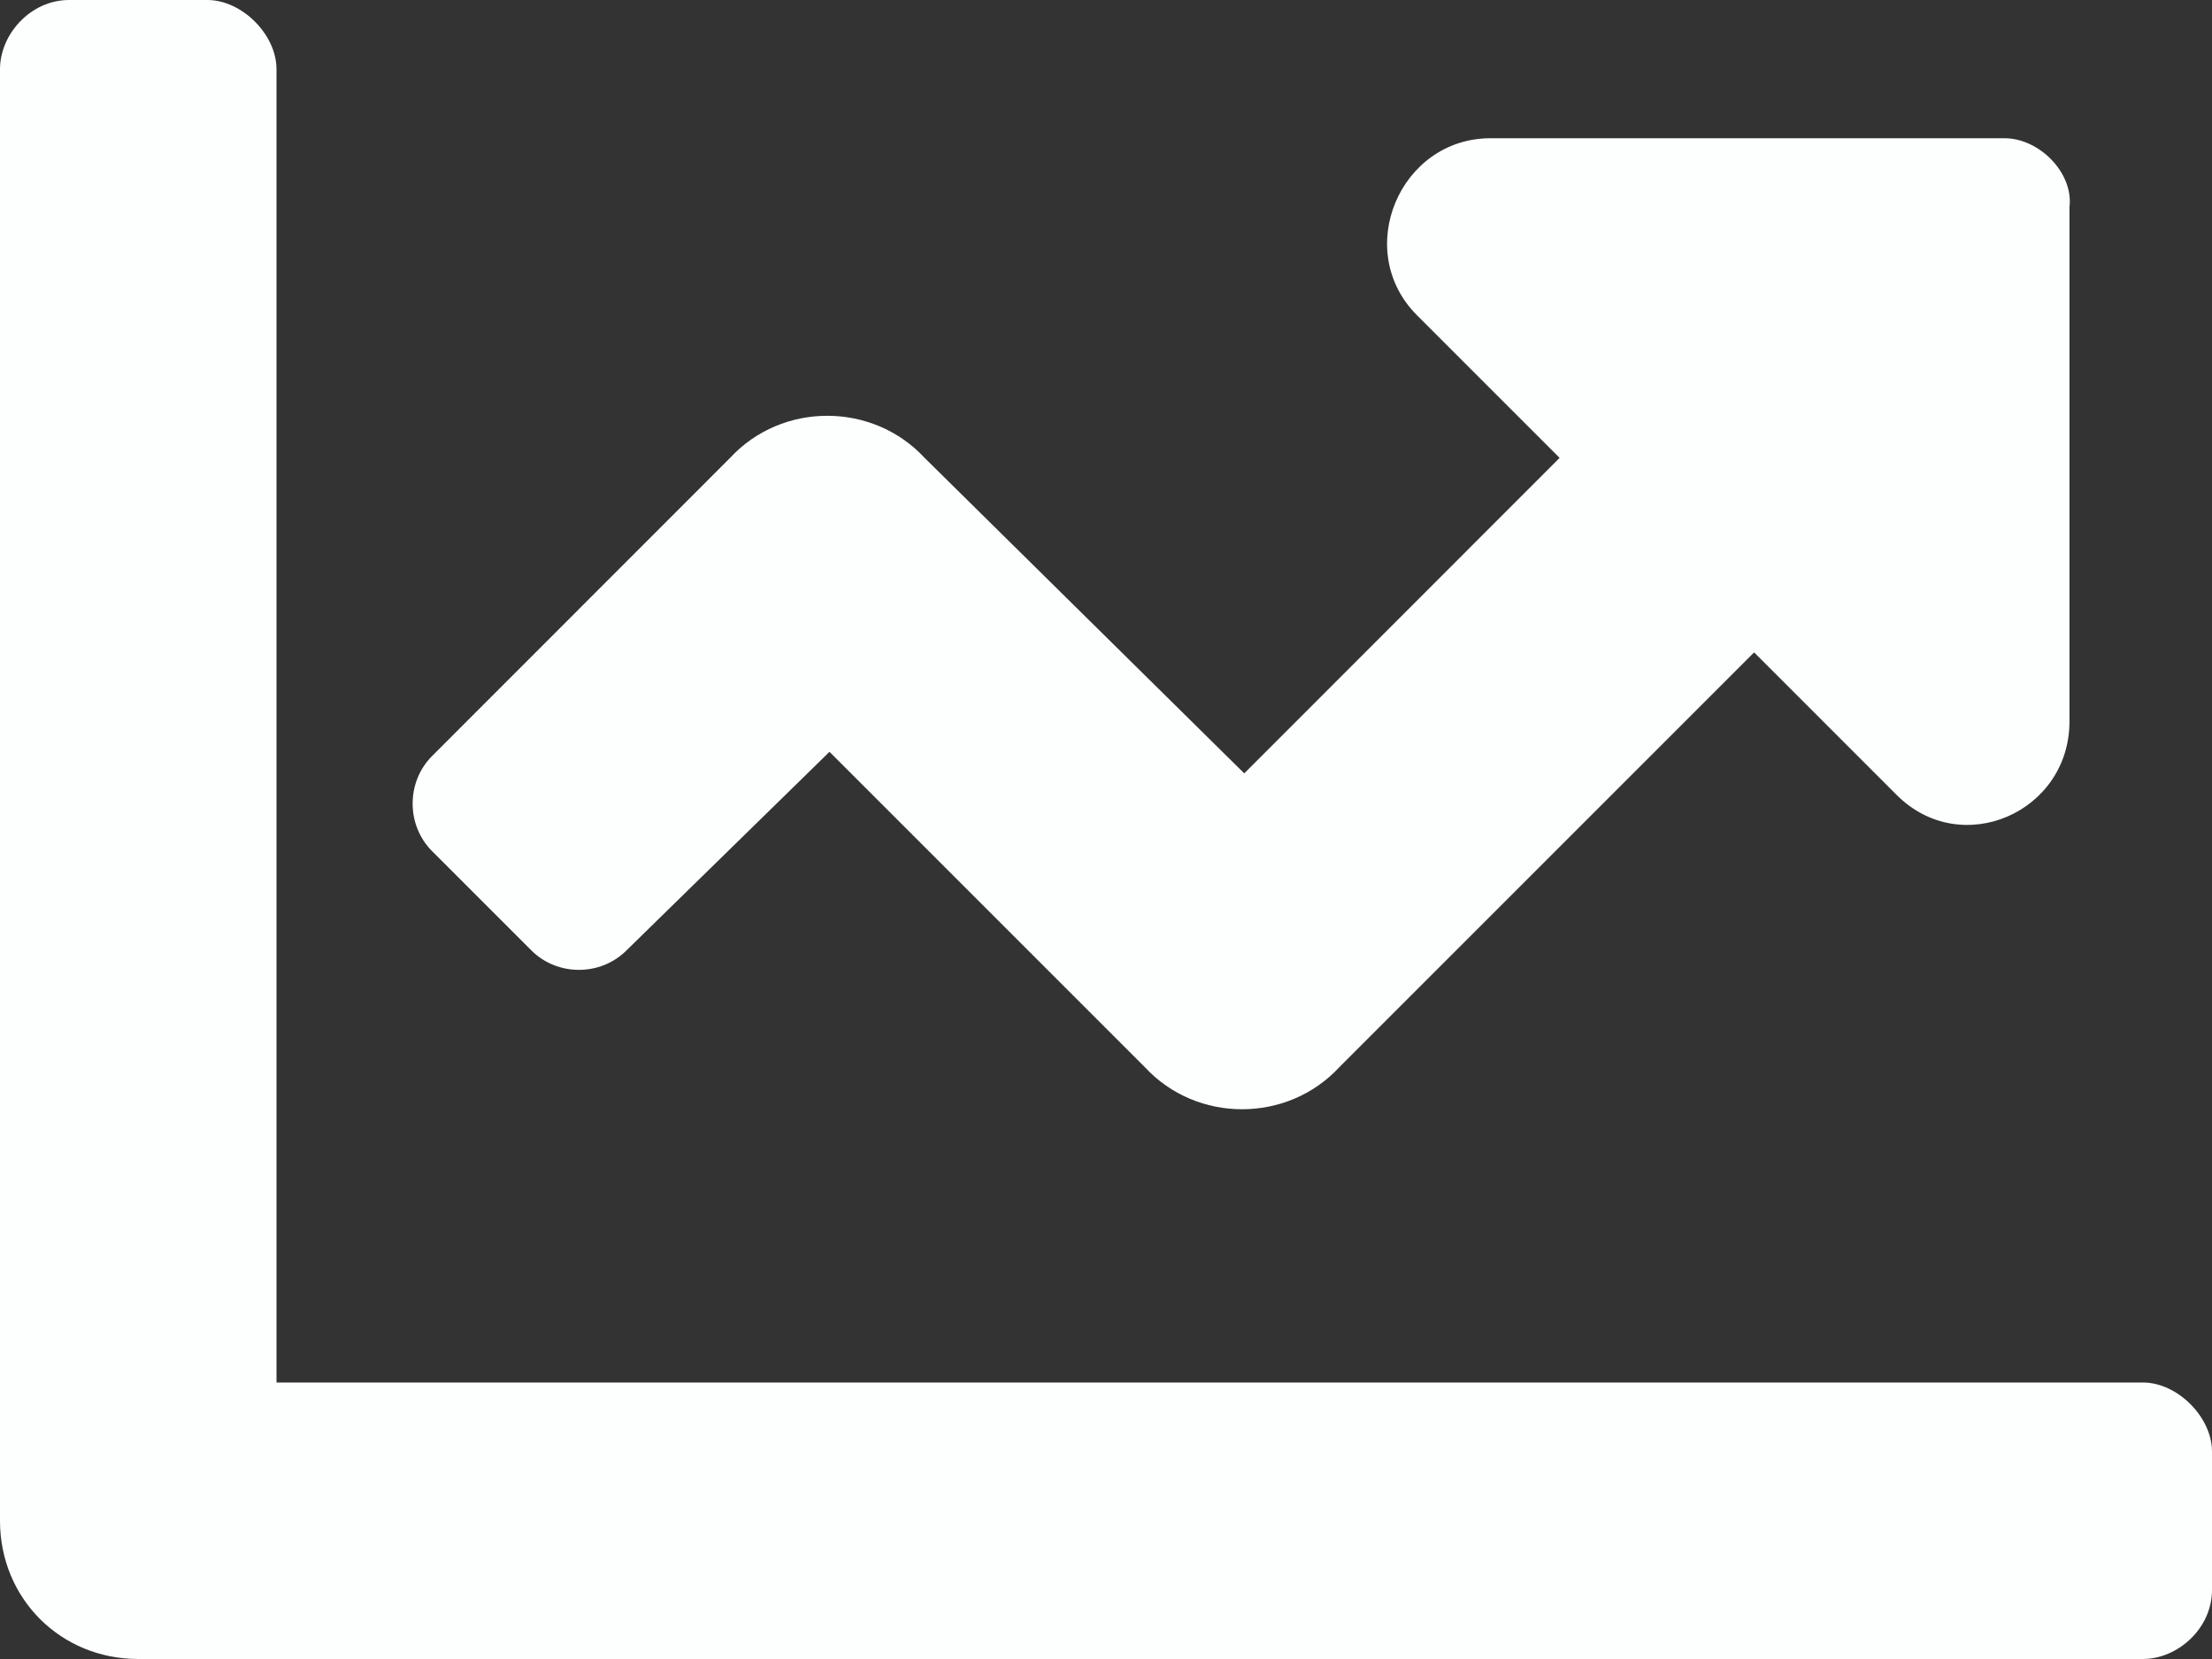
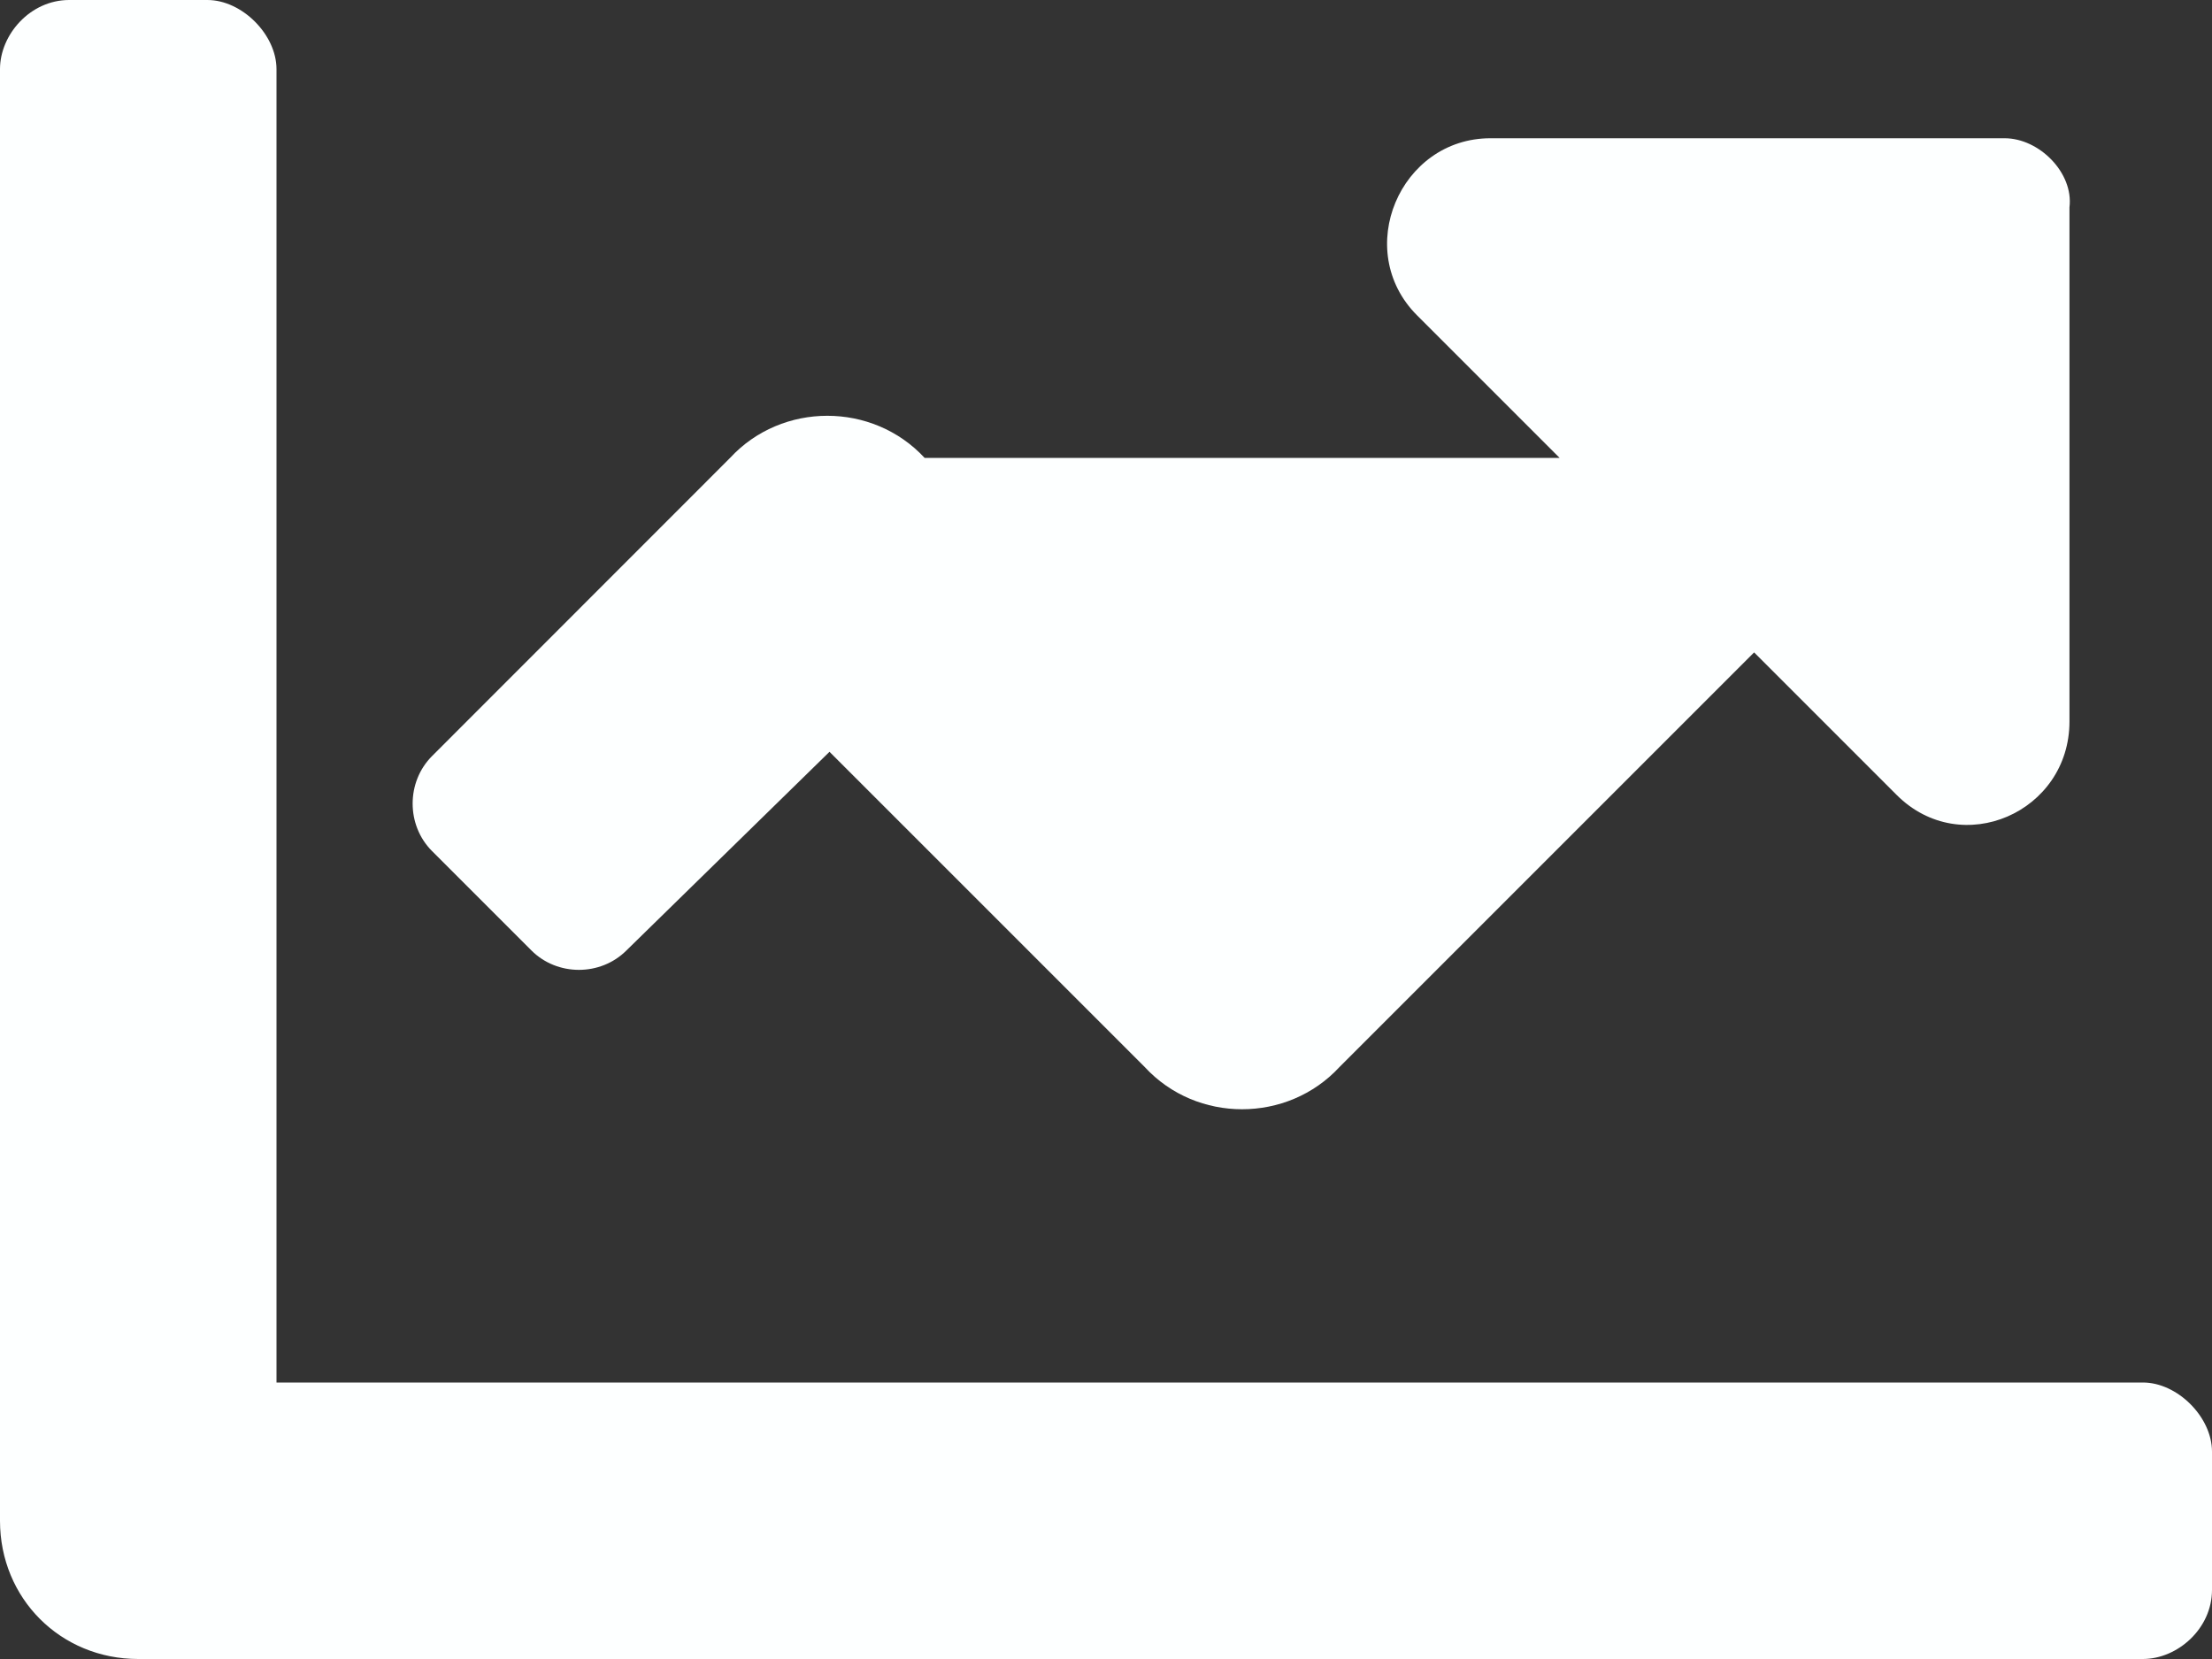
<svg xmlns="http://www.w3.org/2000/svg" width="16" height="12" viewBox="0 0 16 12" fill="none">
  <rect x="0" y="0" width="16" height="12" fill="#333333" stroke="none" />
-   <path d="M15.5 10H2V0.5C2 0.25 1.75 0 1.5 0H0.5C0.219 0 0 0.25 0 0.5V11C0 11.562 0.438 12 1 12H15.5C15.75 12 16 11.781 16 11.5V10.5C16 10.25 15.75 10 15.5 10ZM14.5 1H10.781C10.125 1 9.781 1.812 10.25 2.281L11.281 3.312L9 5.594L6.688 3.312C6.312 2.906 5.656 2.906 5.281 3.312L3.125 5.469C2.938 5.656 2.938 5.969 3.125 6.156L3.844 6.875C4.031 7.062 4.344 7.062 4.531 6.875L6 5.438L8.281 7.719C8.656 8.125 9.312 8.125 9.688 7.719L12.688 4.719L13.719 5.75C14.188 6.219 14.969 5.875 14.969 5.219V1.5C15 1.25 14.75 1 14.5 1Z" fill="#FDFFFF" />
+   <path d="M15.5 10H2V0.5C2 0.25 1.75 0 1.5 0H0.5C0.219 0 0 0.25 0 0.5V11C0 11.562 0.438 12 1 12H15.5C15.75 12 16 11.781 16 11.5V10.5C16 10.25 15.75 10 15.5 10ZM14.5 1H10.781C10.125 1 9.781 1.812 10.25 2.281L11.281 3.312L6.688 3.312C6.312 2.906 5.656 2.906 5.281 3.312L3.125 5.469C2.938 5.656 2.938 5.969 3.125 6.156L3.844 6.875C4.031 7.062 4.344 7.062 4.531 6.875L6 5.438L8.281 7.719C8.656 8.125 9.312 8.125 9.688 7.719L12.688 4.719L13.719 5.75C14.188 6.219 14.969 5.875 14.969 5.219V1.5C15 1.25 14.75 1 14.5 1Z" fill="#FDFFFF" />
</svg>